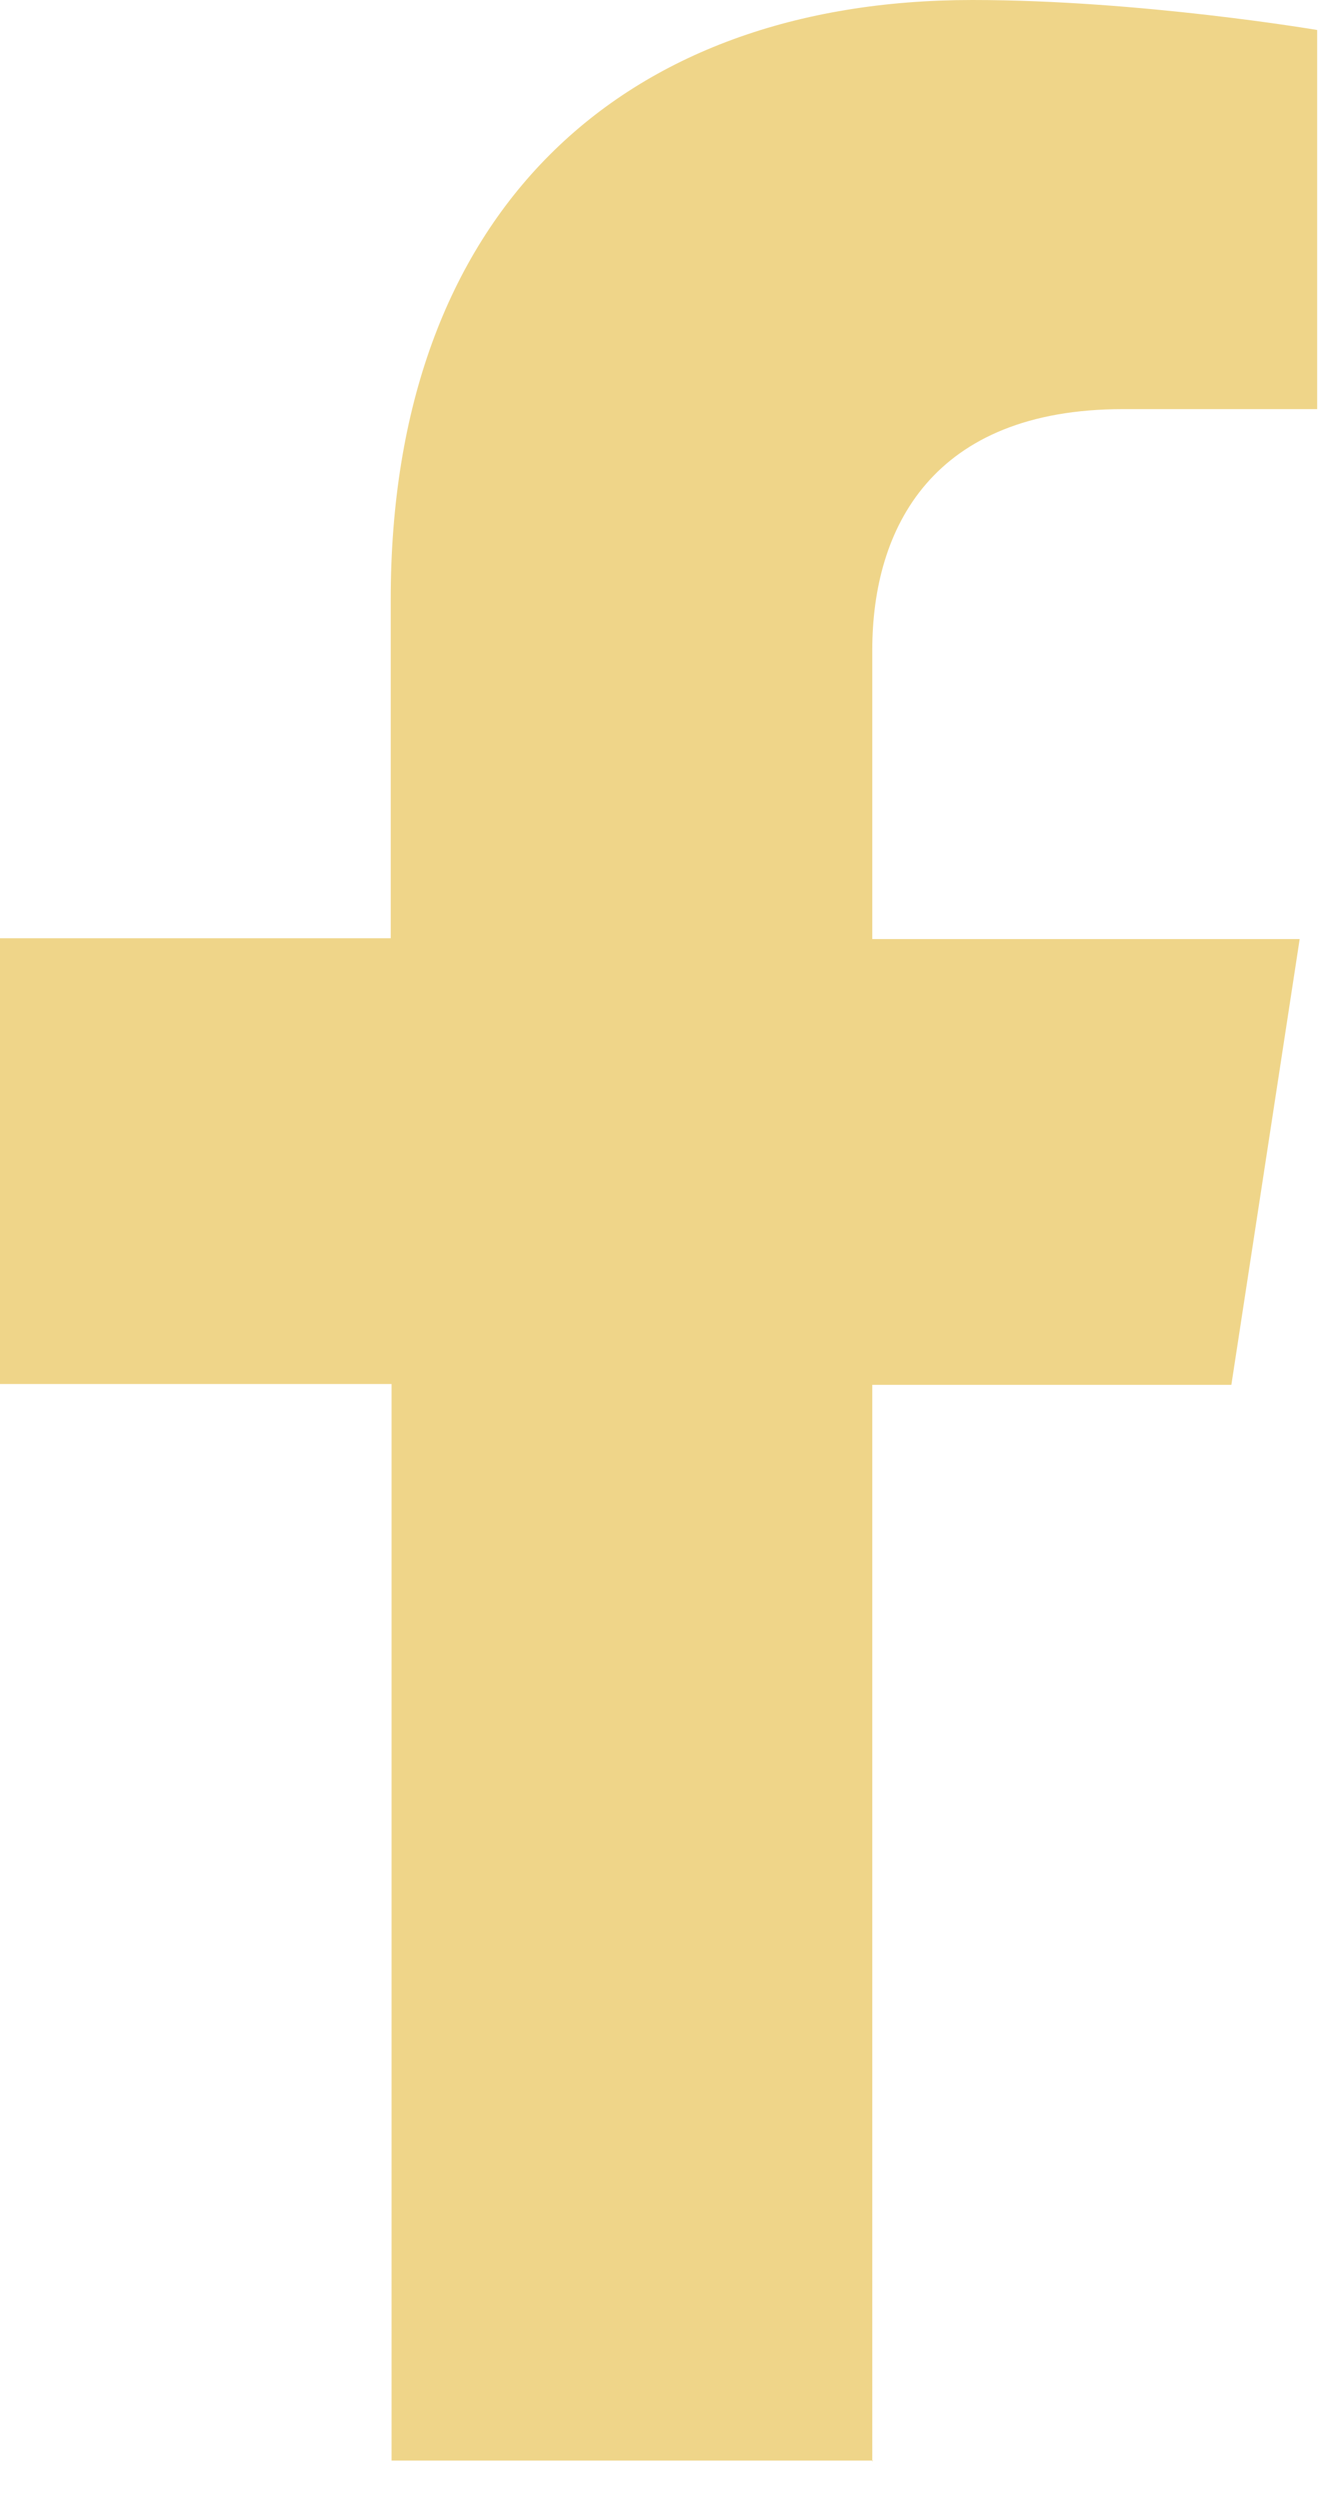
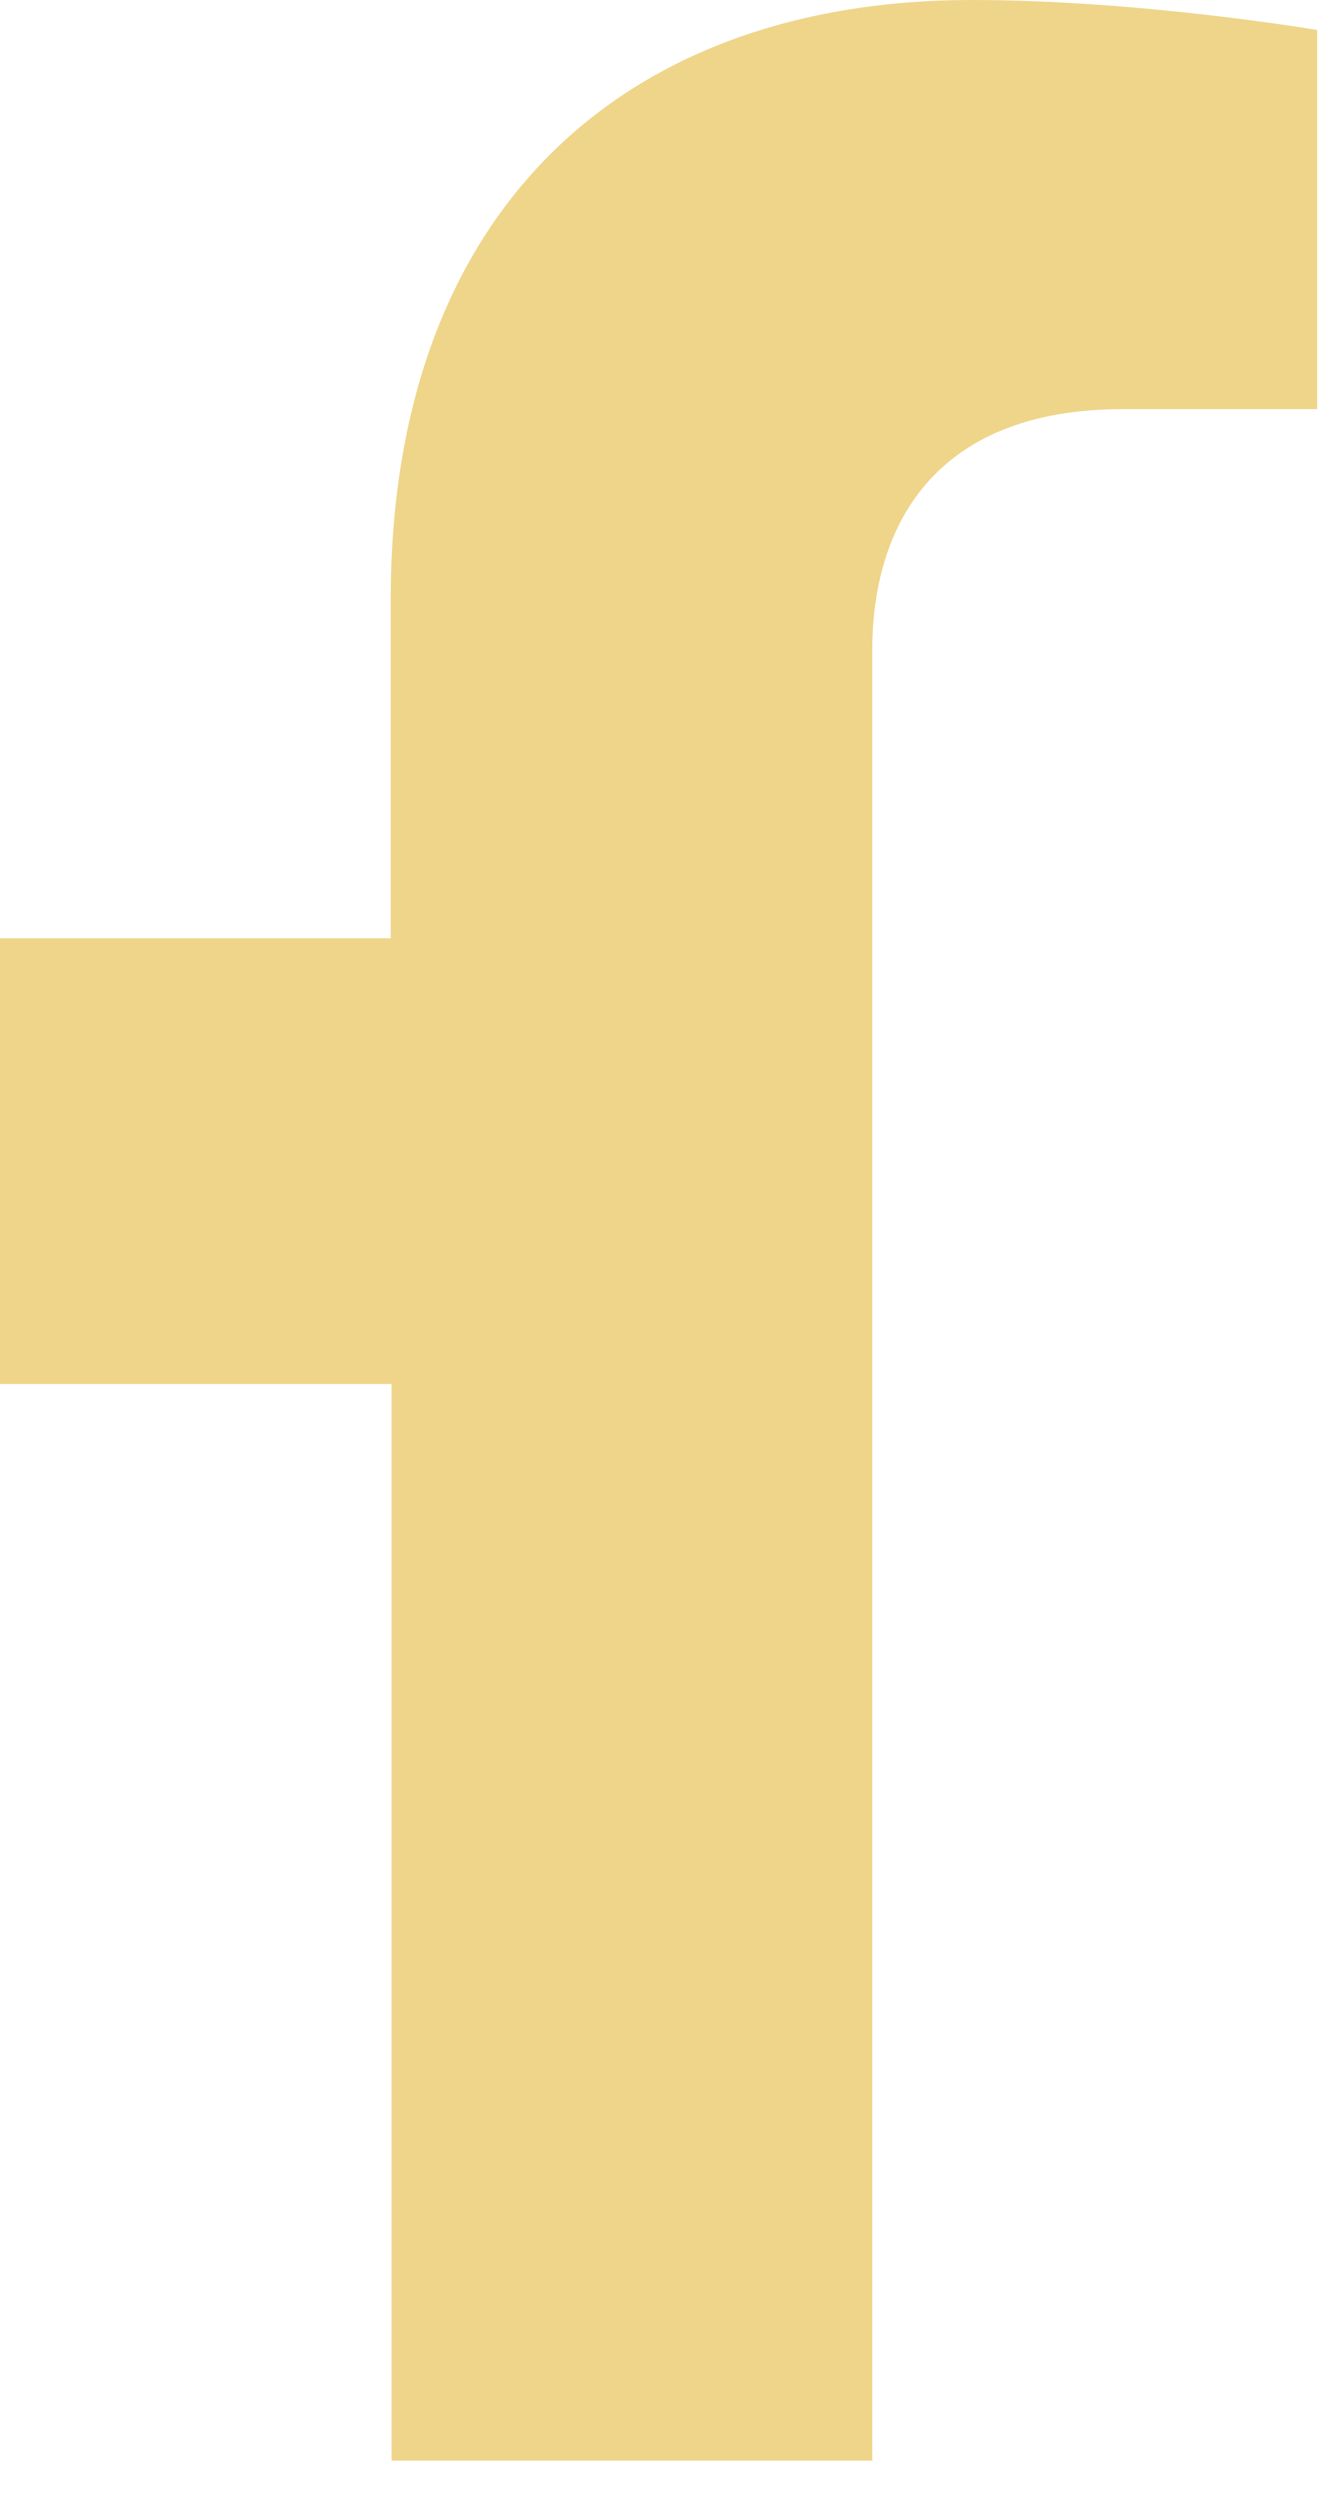
<svg xmlns="http://www.w3.org/2000/svg" width="16" height="30" viewBox="0 0 16 30" fill="none">
-   <path d="M10.47 29.54V16.62H14.78L15.6 11.27H10.47V7.8C10.47 6.34 11.19 4.91 13.48 4.91H15.81V0.36C15.81 0.36 13.69 0 11.67 0C7.45 0 4.69 2.56 4.69 7.19V11.26H0V16.61H4.7V29.53H10.48L10.47 29.54Z" fill="#EFD589" />
+   <path d="M10.47 29.54V16.62H14.78H10.47V7.8C10.47 6.34 11.19 4.91 13.48 4.91H15.81V0.36C15.81 0.36 13.69 0 11.67 0C7.45 0 4.69 2.56 4.69 7.19V11.26H0V16.61H4.7V29.53H10.48L10.47 29.54Z" fill="#EFD589" />
</svg>